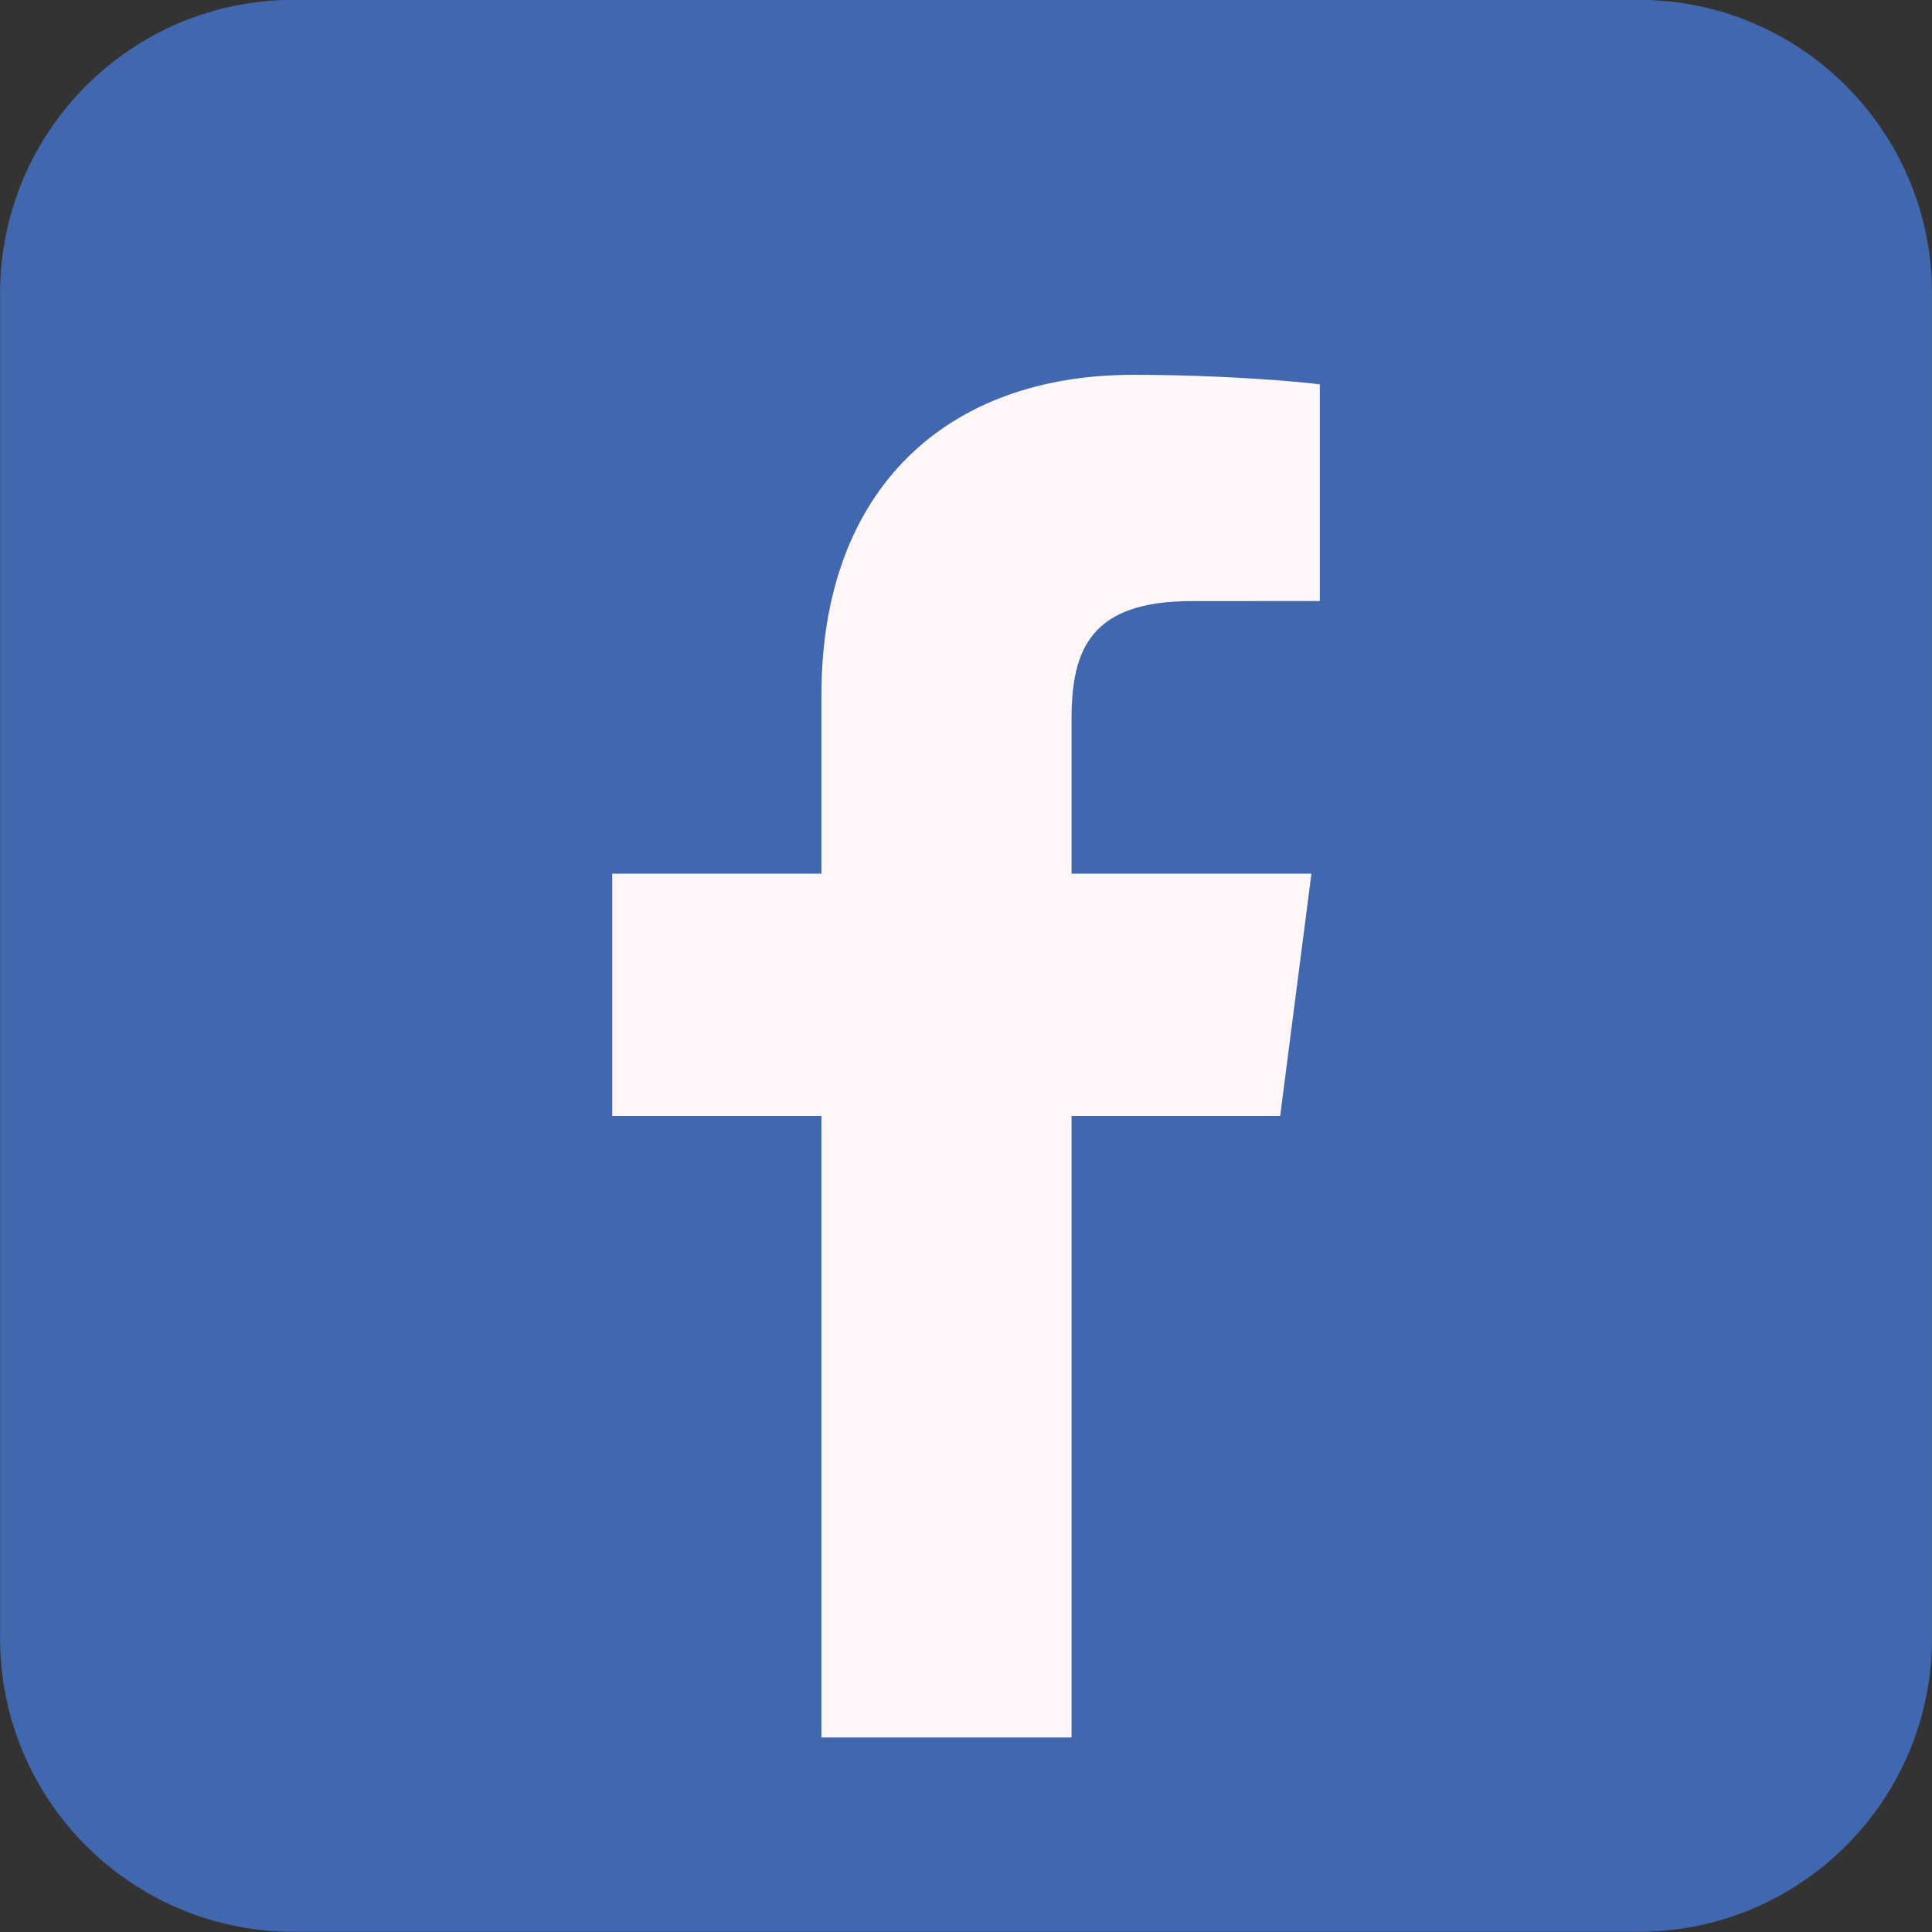
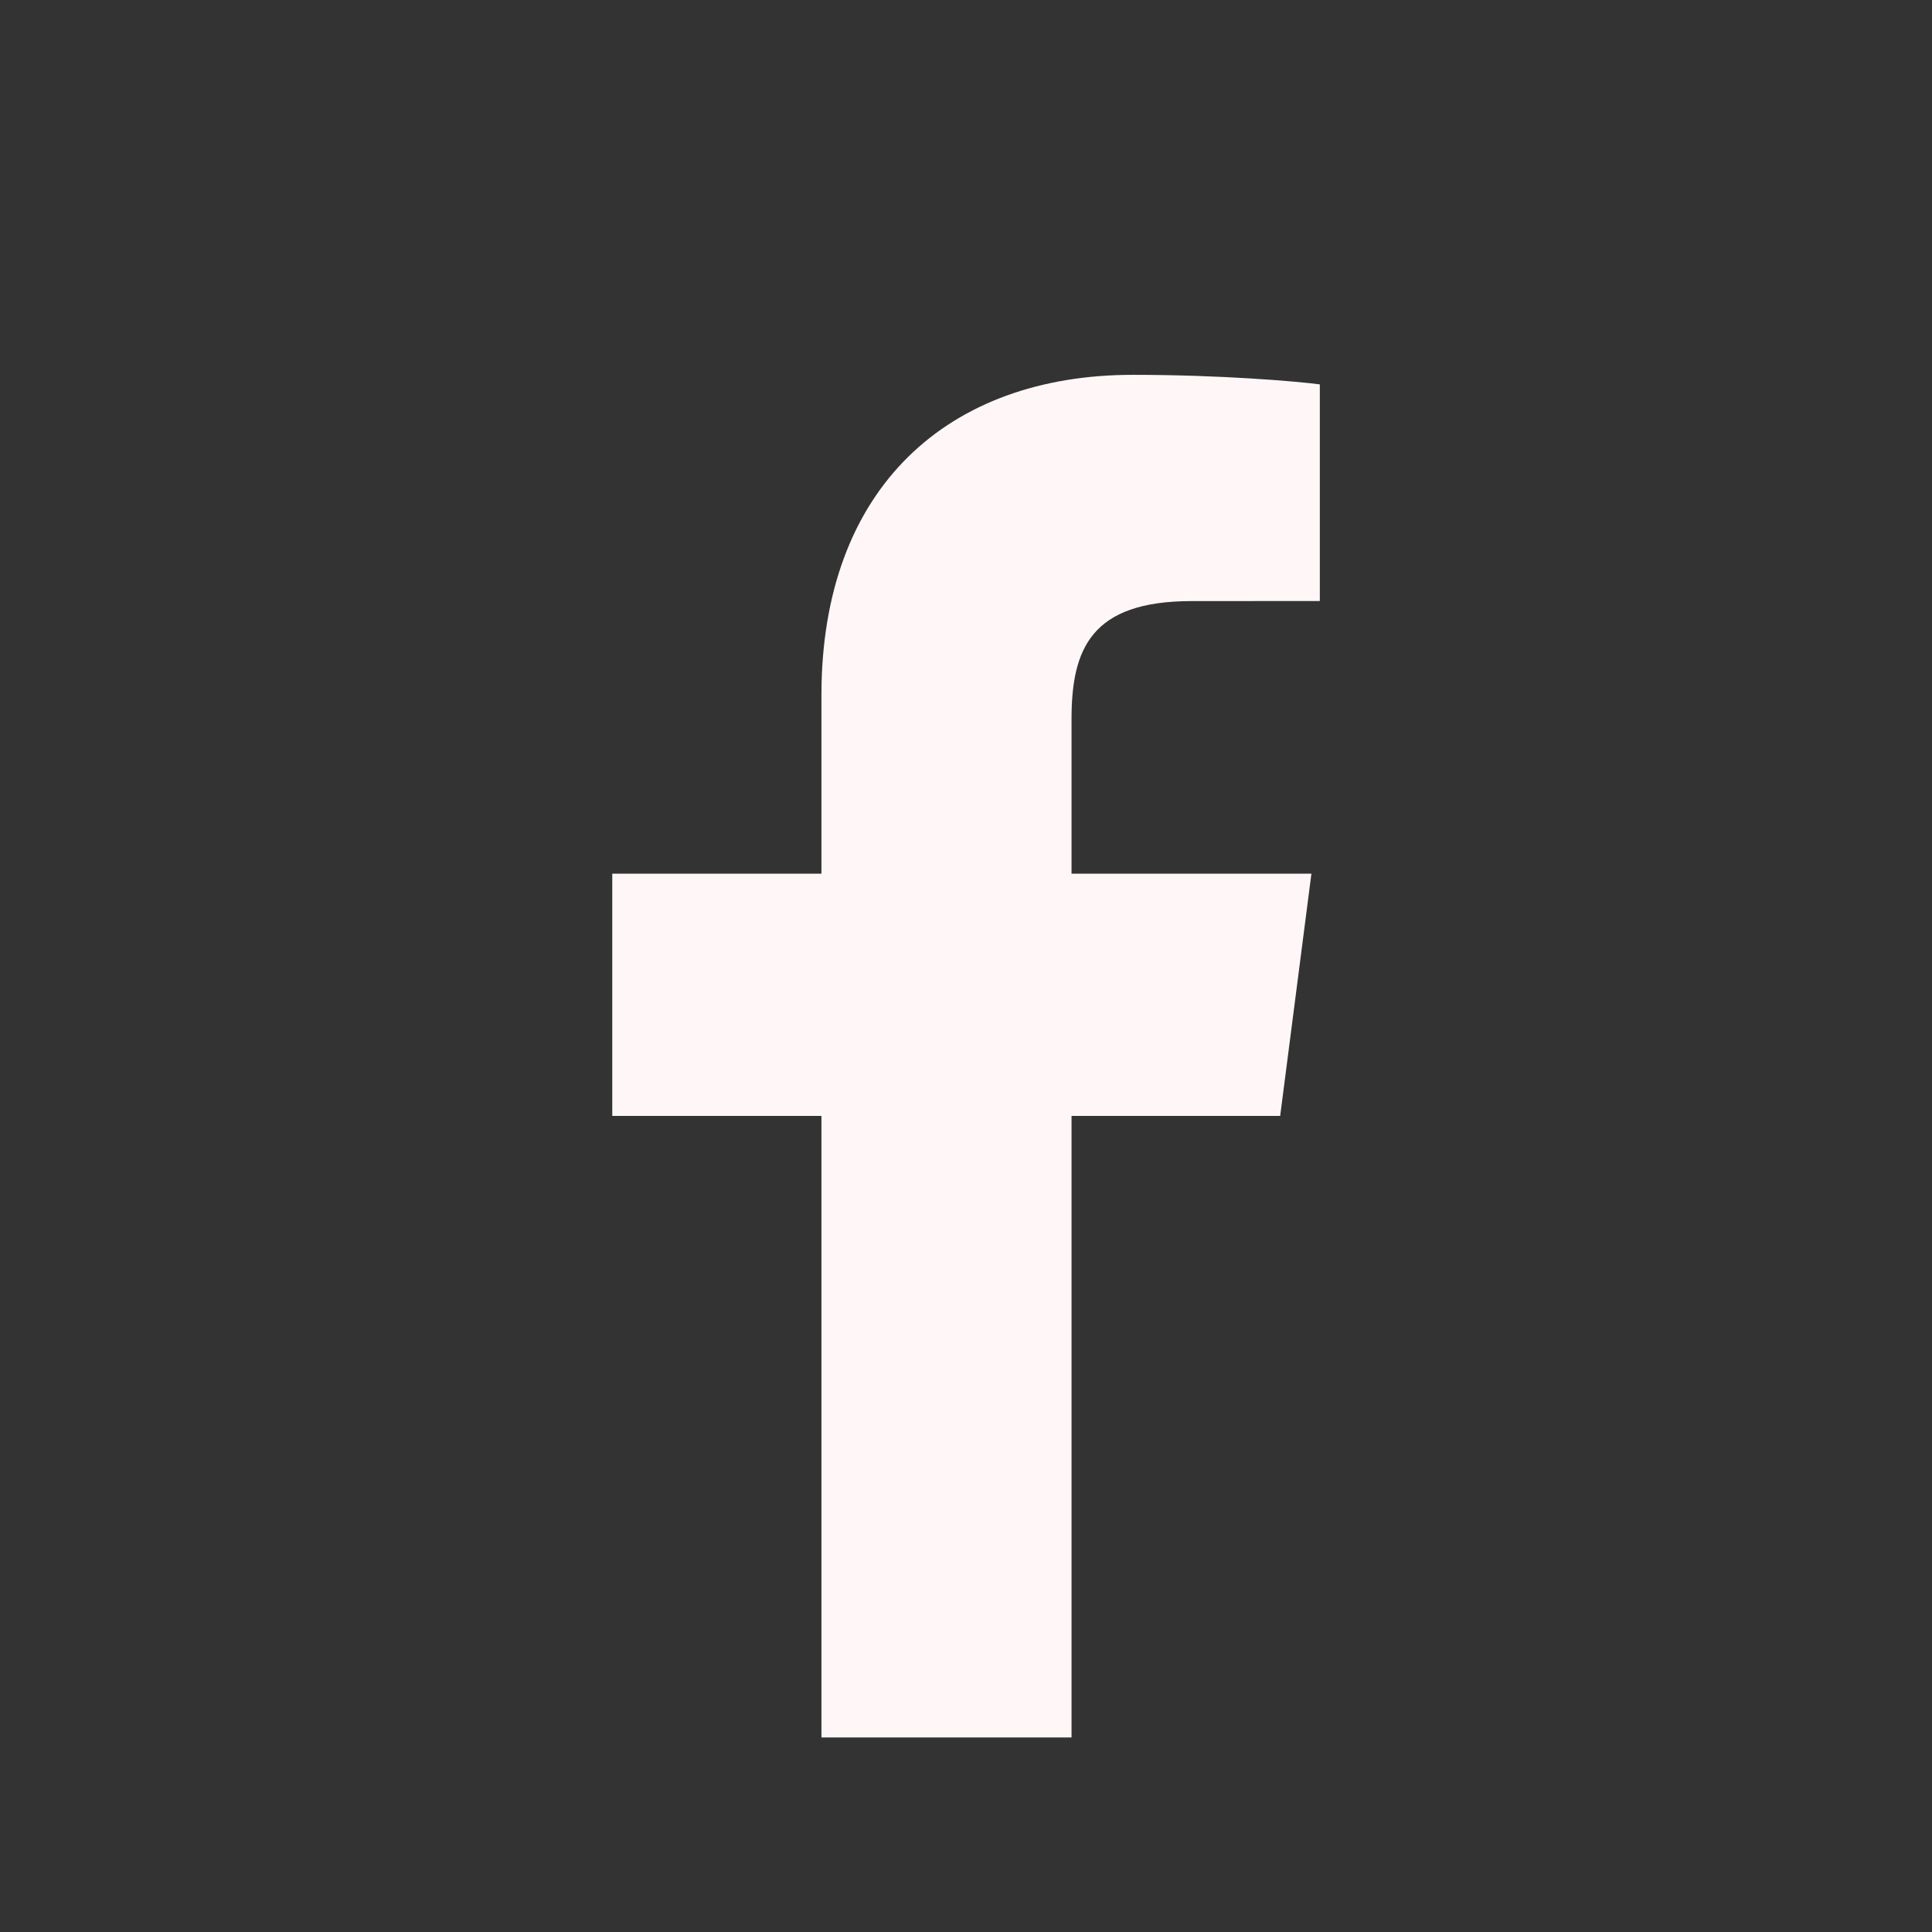
<svg xmlns="http://www.w3.org/2000/svg" fill="#000000" height="488" preserveAspectRatio="xMidYMid meet" version="1" viewBox="5.8 5.2 488.0 488.0" width="488" zoomAndPan="magnify">
  <rect x="5.8" y="5.2" width="488.0" height="488.0" fill="#333333" stroke="none" />
  <g id="change1_1">
-     <path d="M493.8,418.99c0,40.956-33.196,74.152-74.149,74.152H79.972c-40.953,0-74.153-33.196-74.153-74.152V79.313 c0-40.954,33.2-74.153,74.153-74.153H419.65c40.953,0,74.149,33.199,74.149,74.153V418.99z" fill="#4168ae" />
-   </g>
+     </g>
  <g id="change2_1">
    <path d="M329.156,287.067l7.893-61.185h-60.592v-39.065c0-17.716,4.943-29.788,30.34-29.788l32.375-0.018V102.29 c-5.59-0.746-24.807-2.413-47.203-2.413c-46.718,0-78.682,28.52-78.682,80.887v45.119h-52.837v61.185h52.837V444.06h63.17V287.067 H329.156z" fill="#fff7f7" />
  </g>
</svg>